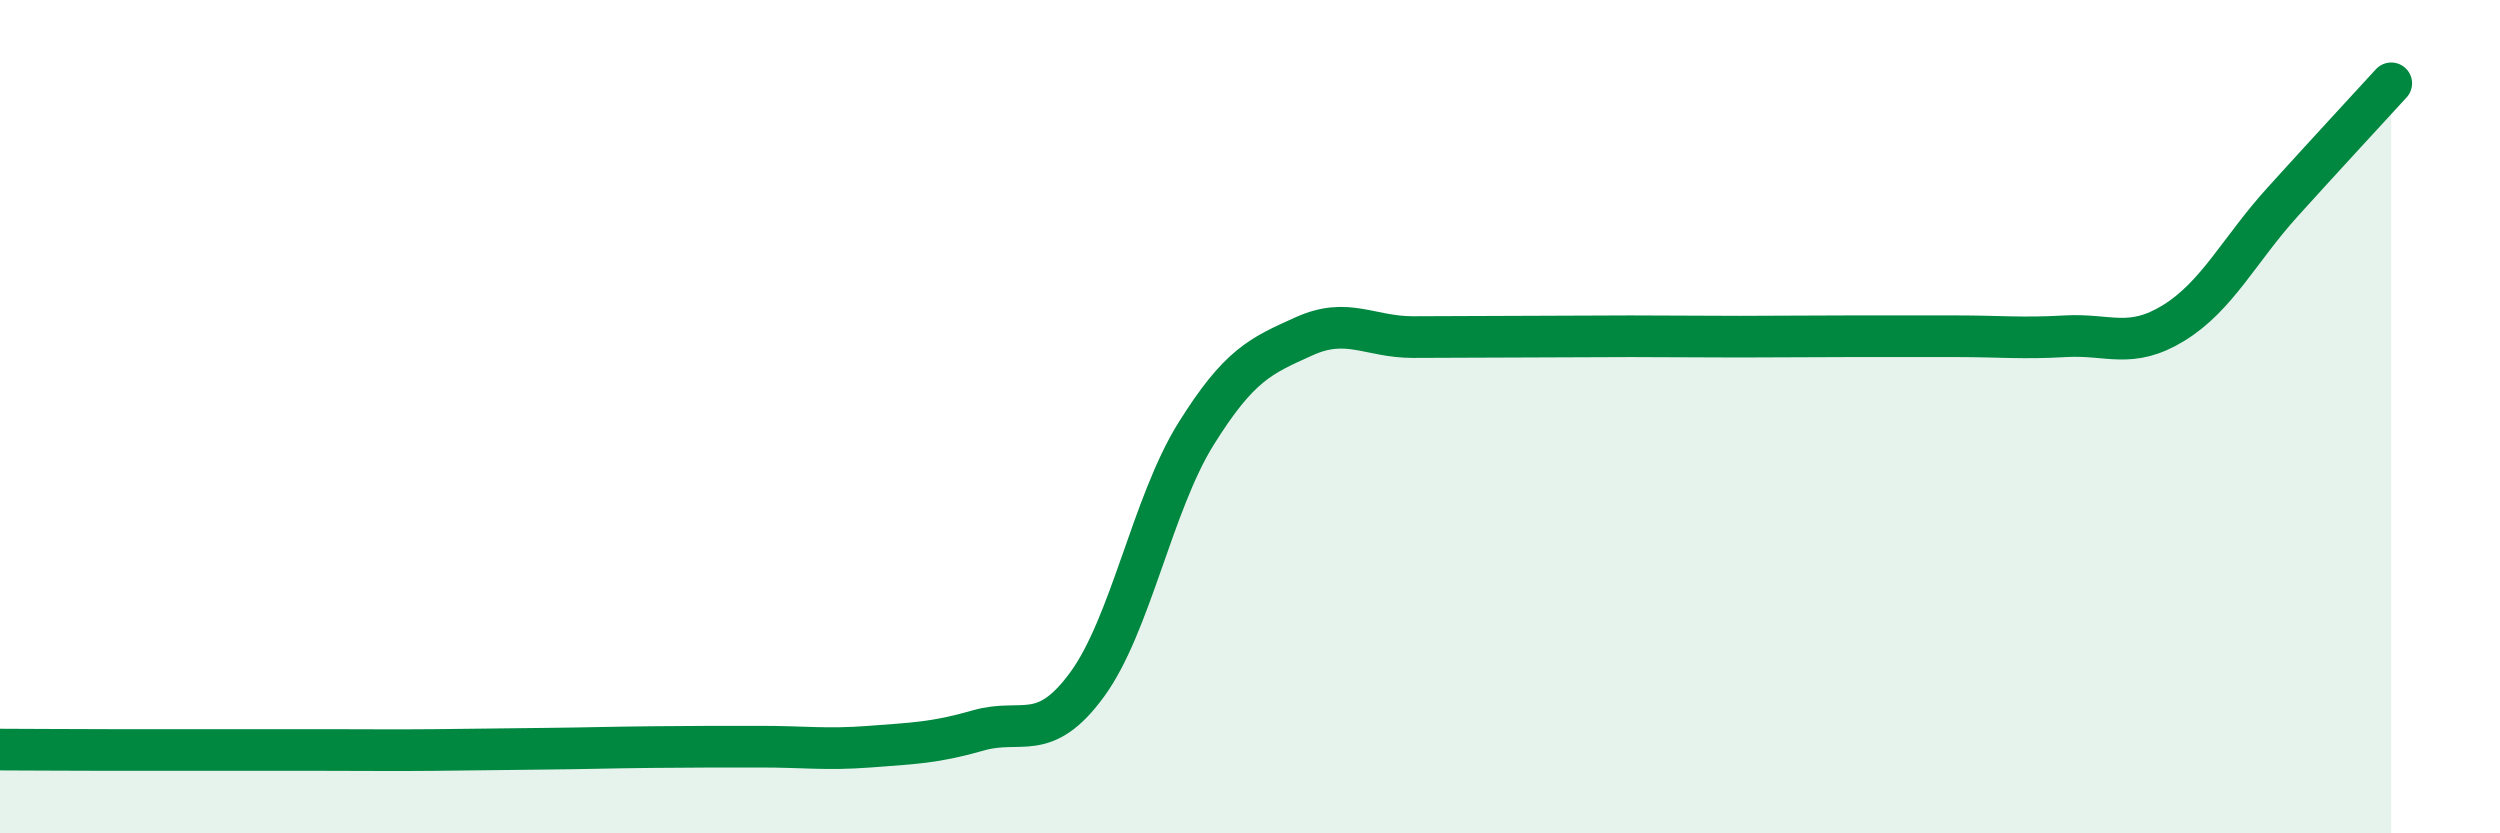
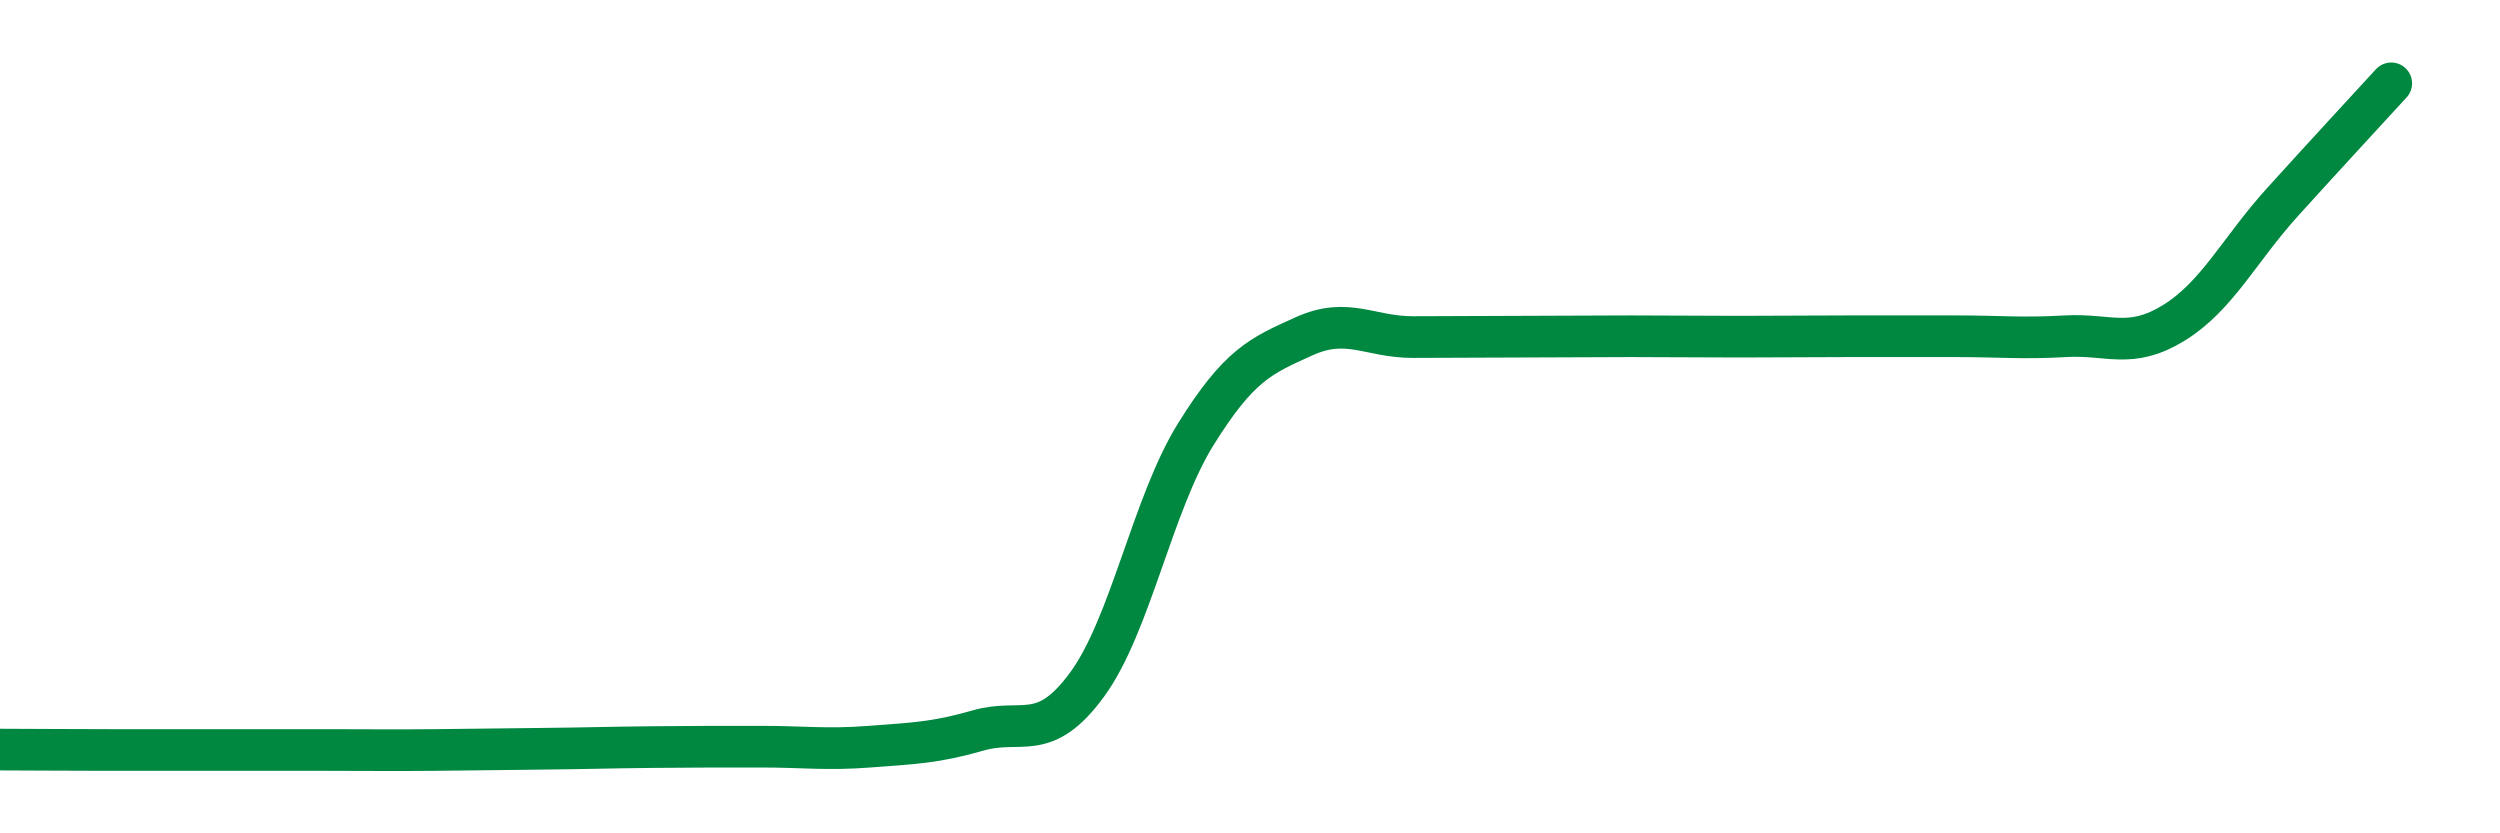
<svg xmlns="http://www.w3.org/2000/svg" width="60" height="20" viewBox="0 0 60 20">
-   <path d="M 0,17.99 C 0.52,17.99 1.57,18 2.61,18 C 3.65,18 4.18,18 5.22,18 C 6.26,18 6.79,18 7.83,18 C 8.87,18 9.39,18.01 10.43,18 C 11.47,17.99 12,17.98 13.04,17.97 C 14.08,17.96 14.61,17.94 15.65,17.93 C 16.69,17.92 17.22,17.92 18.26,17.92 C 19.3,17.92 19.83,18 20.87,17.92 C 21.91,17.84 22.44,17.83 23.48,17.53 C 24.52,17.23 25.05,17.85 26.09,16.43 C 27.13,15.01 27.66,12.09 28.7,10.42 C 29.74,8.75 30.26,8.54 31.3,8.07 C 32.34,7.6 32.87,8.09 33.91,8.09 C 34.95,8.09 35.48,8.08 36.52,8.08 C 37.56,8.08 38.09,8.07 39.13,8.07 C 40.17,8.07 40.7,8.08 41.74,8.08 C 42.78,8.08 43.31,8.07 44.35,8.07 C 45.39,8.07 45.92,8.07 46.96,8.07 C 48,8.07 48.53,8.13 49.57,8.07 C 50.61,8.01 51.13,8.39 52.17,7.75 C 53.21,7.11 53.74,6 54.78,4.85 C 55.82,3.7 56.87,2.57 57.39,2L57.39 20L0 20Z" fill="#008740" opacity="0.1" stroke-linecap="round" stroke-linejoin="round" />
  <path d="M 0,17.99 C 0.52,17.99 1.57,18 2.61,18 C 3.65,18 4.18,18 5.22,18 C 6.26,18 6.79,18 7.83,18 C 8.87,18 9.39,18.01 10.43,18 C 11.47,17.99 12,17.98 13.04,17.97 C 14.08,17.96 14.61,17.94 15.65,17.93 C 16.69,17.92 17.22,17.92 18.26,17.92 C 19.3,17.92 19.83,18 20.87,17.92 C 21.91,17.84 22.44,17.83 23.48,17.53 C 24.52,17.23 25.05,17.85 26.09,16.43 C 27.13,15.01 27.66,12.09 28.7,10.42 C 29.74,8.75 30.26,8.54 31.3,8.07 C 32.34,7.6 32.87,8.09 33.91,8.09 C 34.95,8.09 35.48,8.08 36.52,8.08 C 37.56,8.08 38.09,8.07 39.13,8.07 C 40.17,8.07 40.7,8.08 41.74,8.08 C 42.78,8.08 43.31,8.07 44.35,8.07 C 45.39,8.07 45.92,8.07 46.96,8.07 C 48,8.07 48.53,8.13 49.57,8.07 C 50.61,8.01 51.13,8.39 52.17,7.75 C 53.21,7.11 53.74,6 54.78,4.85 C 55.82,3.7 56.87,2.57 57.39,2" stroke="#008740" stroke-width="1" fill="none" stroke-linecap="round" stroke-linejoin="round" />
</svg>